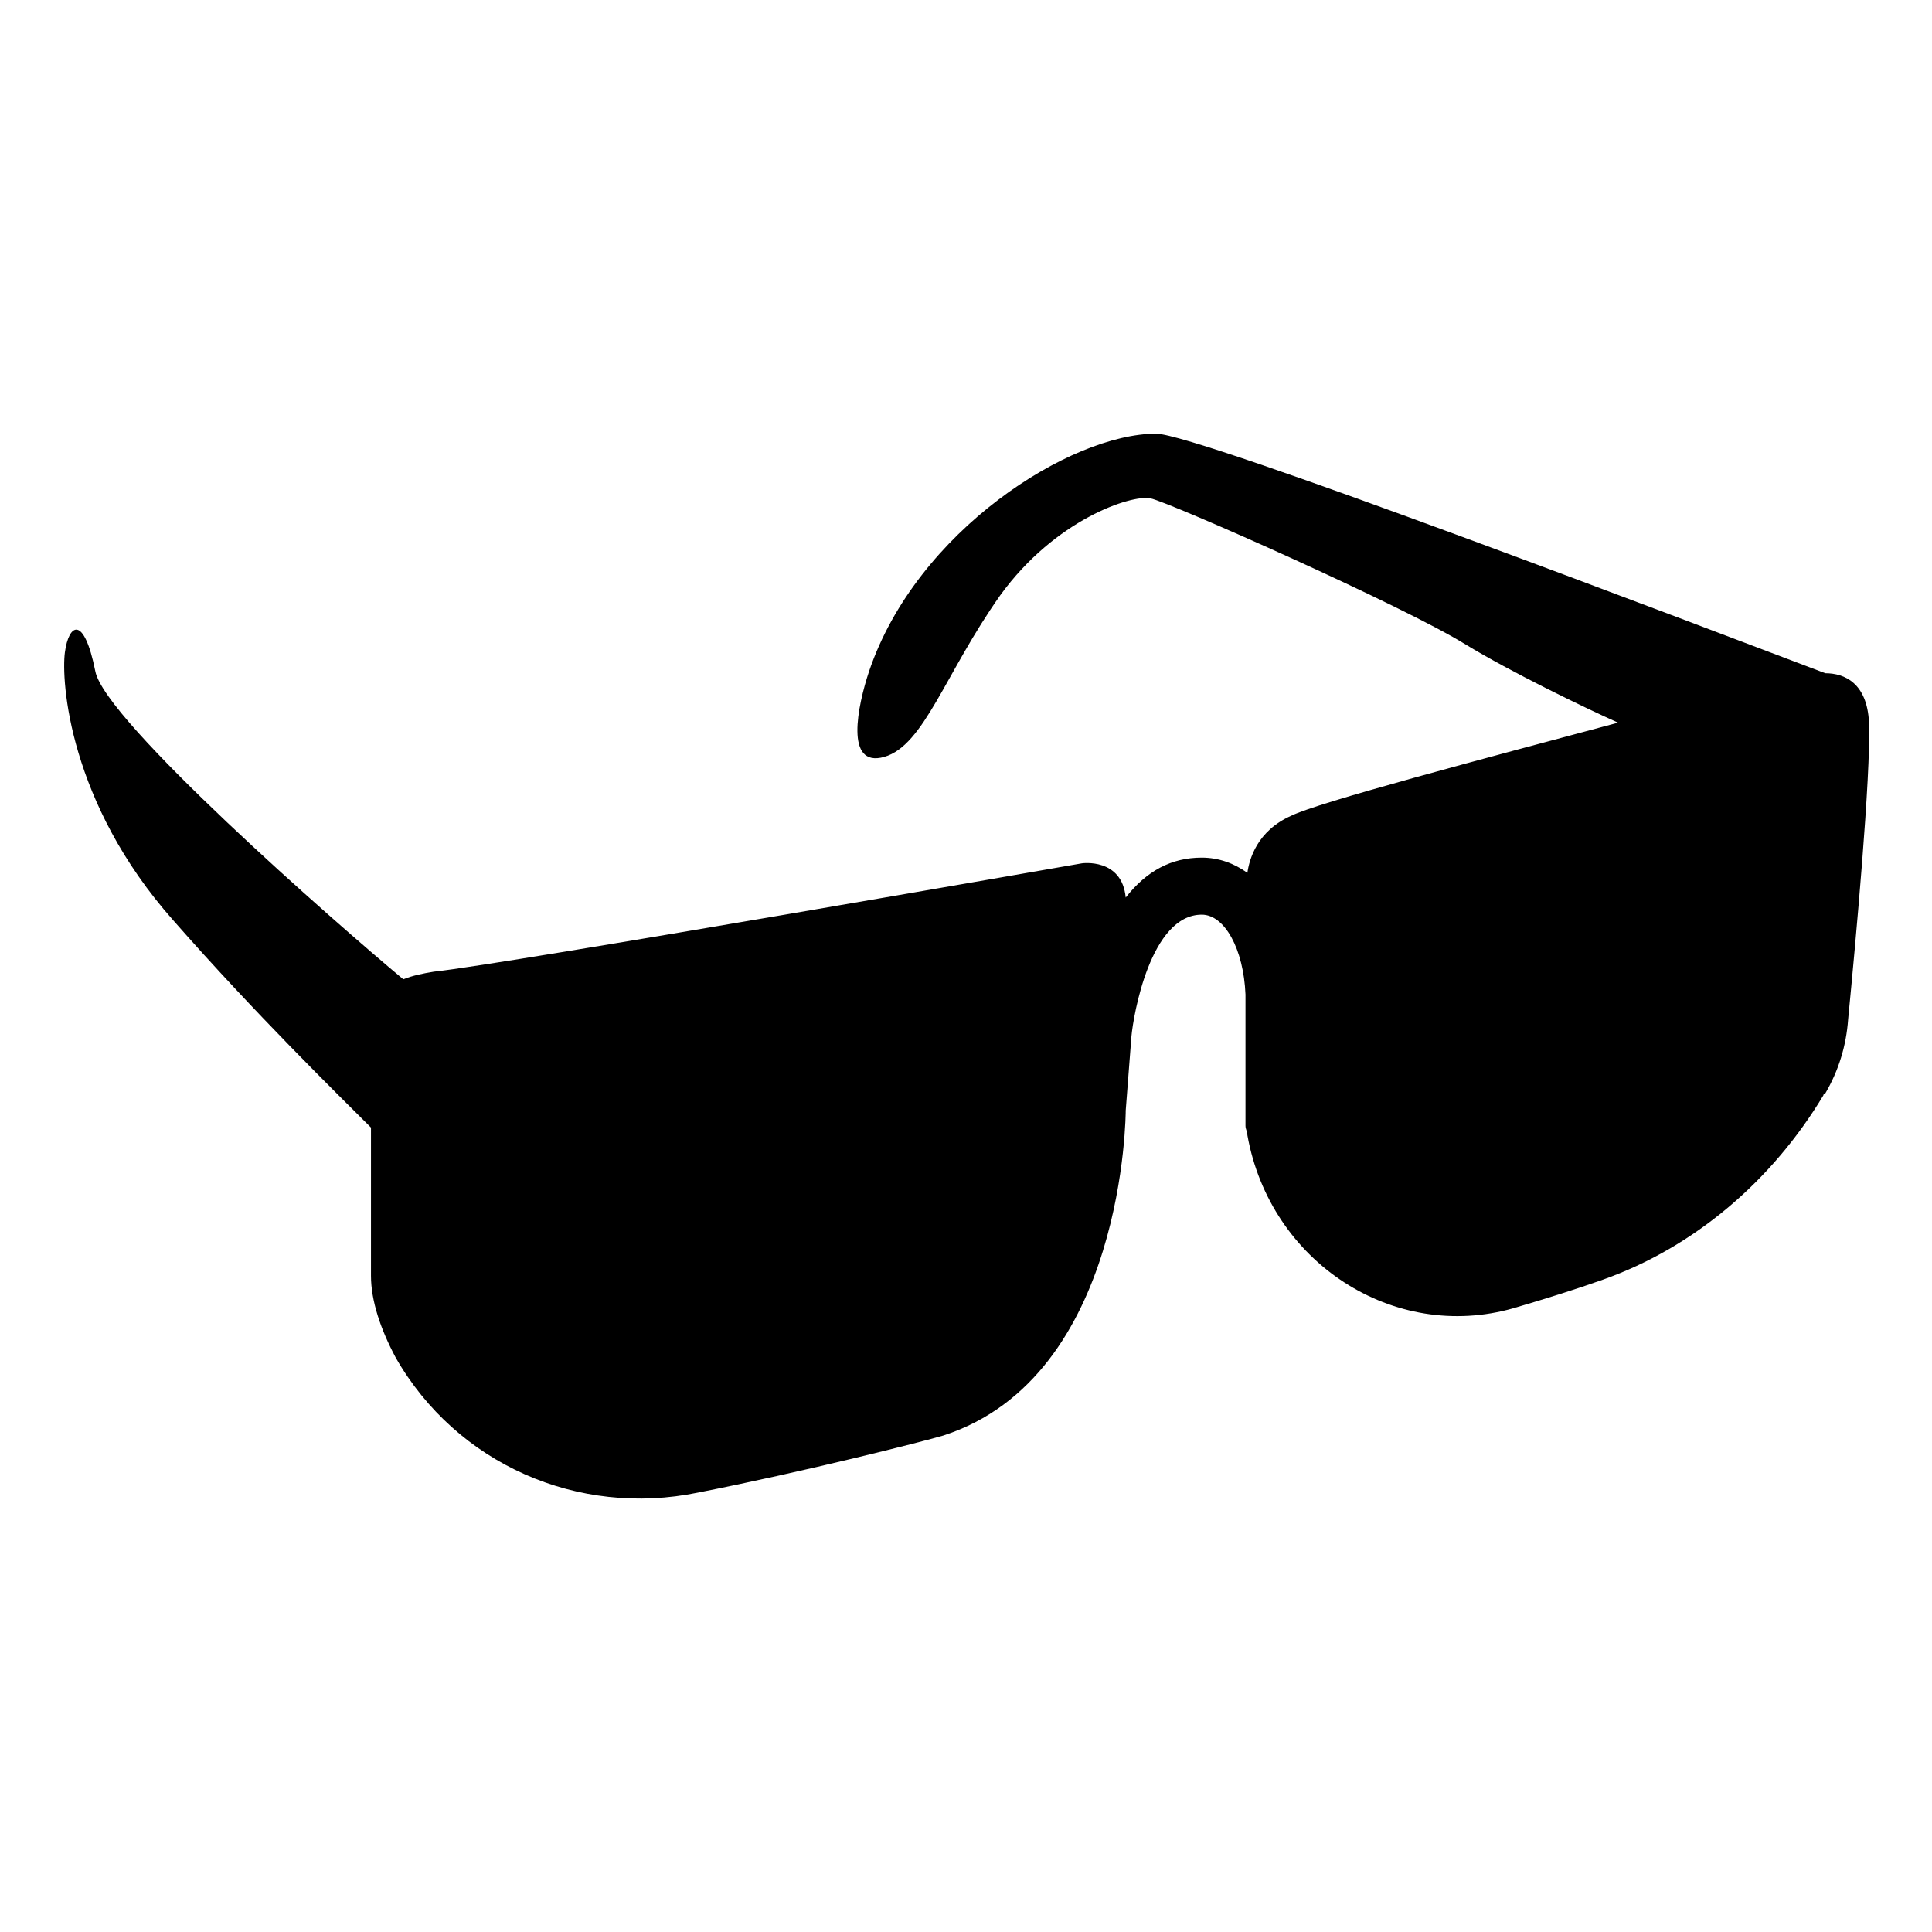
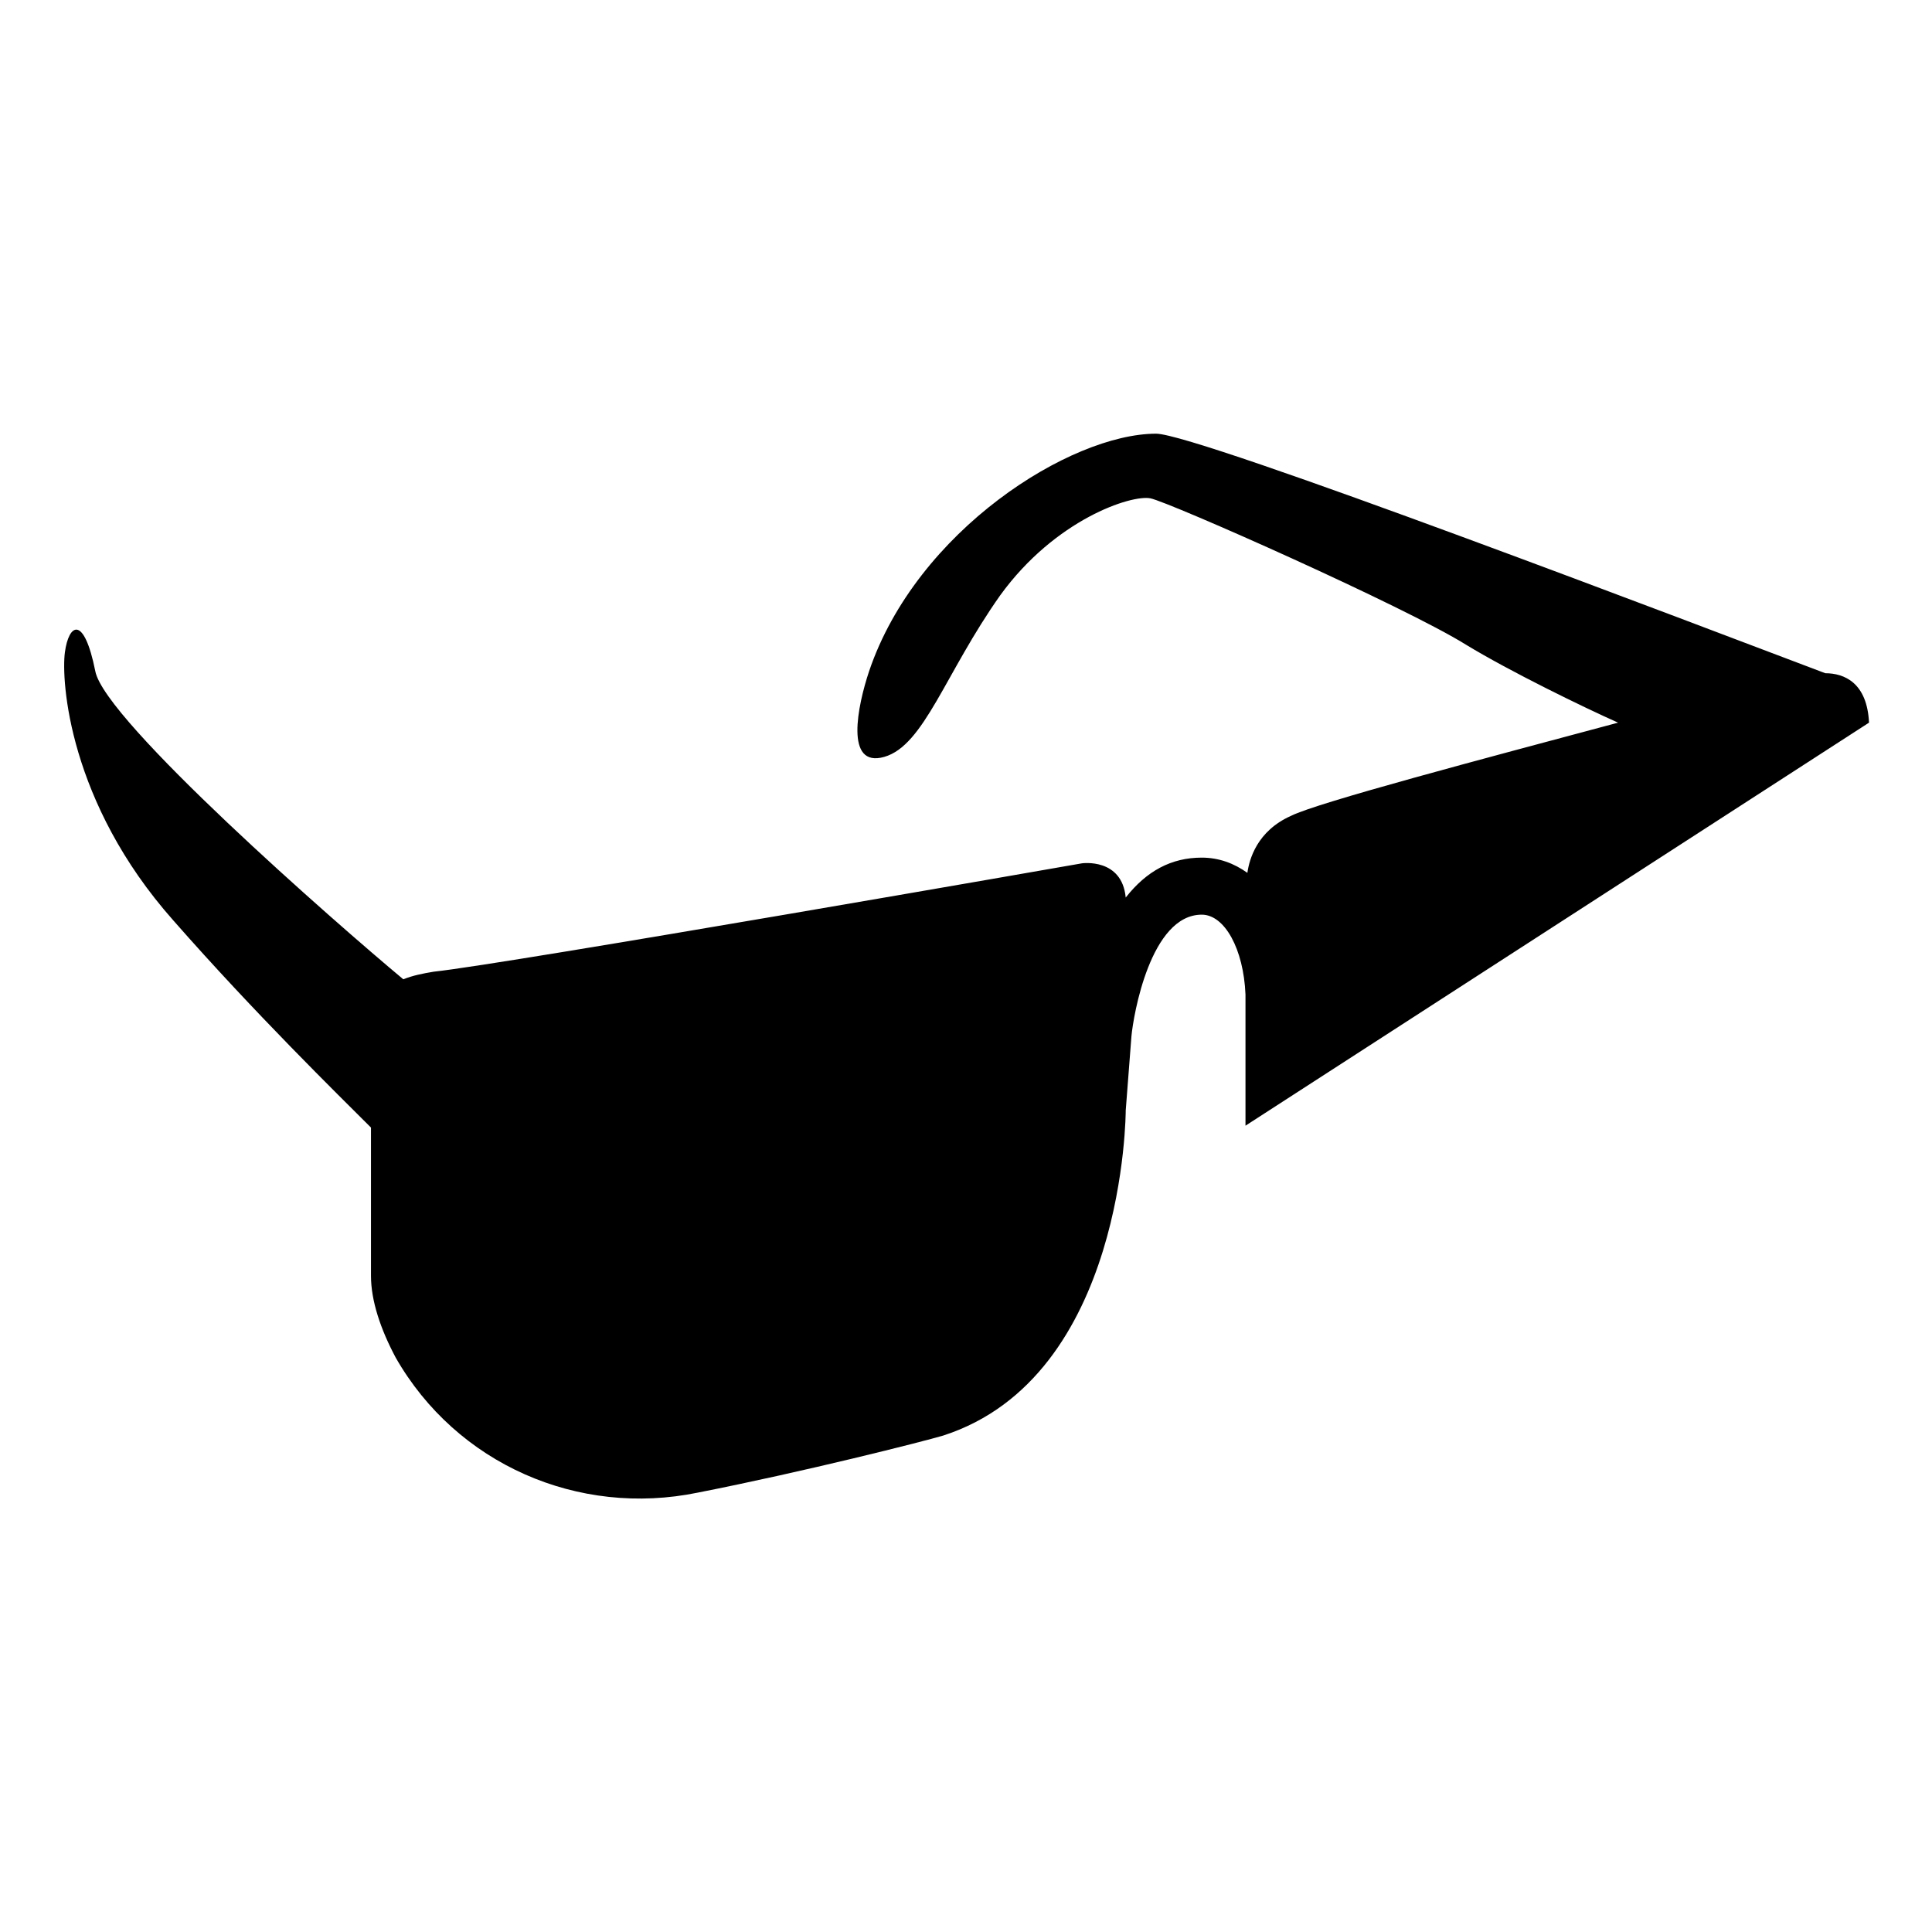
<svg xmlns="http://www.w3.org/2000/svg" fill="#000000" width="800px" height="800px" version="1.1" viewBox="144 144 512 512">
-   <path d="m639.31 335.51c-0.504-10.578-6.551-13.098-11.586-13.098-30.73-11.586-166.26-63.48-177.34-63.48-22.672 0-63.48 25.695-76.074 62.977-3.023 9.07-6.551 25.695 4.031 22.672 10.578-3.023 16.121-22.168 30.73-42.824 14.609-20.152 34.762-26.703 39.801-25.695 5.039 1.008 67.512 28.719 83.633 38.793 11.586 7.055 31.234 16.625 40.305 20.656-35.77 9.574-79.602 21.16-86.656 24.688-9.07 4.031-11.082 11.586-11.586 15.113-3.527-2.519-7.559-4.031-12.09-4.031-8.062 0-14.609 3.527-20.152 10.578-1.008-10.578-11.586-9.07-11.586-9.07s-152.65 26.703-171.8 28.719c-3.023 0.504-5.543 1.008-8.062 2.016-18.137-15.113-79.098-68.52-81.617-81.617-3.023-15.113-7.055-12.594-8.062-5.039-1.008 7.559 1.008 39.801 28.719 71.039 21.664 24.688 43.832 46.352 52.395 54.914v39.297c0 6.551 2.519 14.105 6.551 21.664 16.121 28.215 48.367 42.32 80.105 35.77 28.215-5.543 59.953-13.602 64.992-15.113 48.367-15.617 48.367-86.152 48.367-86.152l1.512-19.648c0.504-5.543 5.039-32.242 18.641-32.242 6.047 0 11.082 9.07 11.586 21.16v34.762c0 1.008 0.504 1.512 0.504 2.519 6.047 33.754 38.793 54.914 70.535 45.848 8.566-2.519 16.625-5.039 23.68-7.559 24.184-8.566 44.84-26.199 58.441-48.871 0 0 0-0.504 0.504-0.504 3.527-6.047 5.543-12.594 6.047-19.648 2.008-20.652 6.039-64.484 5.535-78.59z" />
+   <path d="m639.31 335.51c-0.504-10.578-6.551-13.098-11.586-13.098-30.73-11.586-166.26-63.48-177.34-63.48-22.672 0-63.48 25.695-76.074 62.977-3.023 9.07-6.551 25.695 4.031 22.672 10.578-3.023 16.121-22.168 30.73-42.824 14.609-20.152 34.762-26.703 39.801-25.695 5.039 1.008 67.512 28.719 83.633 38.793 11.586 7.055 31.234 16.625 40.305 20.656-35.77 9.574-79.602 21.16-86.656 24.688-9.07 4.031-11.082 11.586-11.586 15.113-3.527-2.519-7.559-4.031-12.09-4.031-8.062 0-14.609 3.527-20.152 10.578-1.008-10.578-11.586-9.07-11.586-9.07s-152.65 26.703-171.8 28.719c-3.023 0.504-5.543 1.008-8.062 2.016-18.137-15.113-79.098-68.52-81.617-81.617-3.023-15.113-7.055-12.594-8.062-5.039-1.008 7.559 1.008 39.801 28.719 71.039 21.664 24.688 43.832 46.352 52.395 54.914v39.297c0 6.551 2.519 14.105 6.551 21.664 16.121 28.215 48.367 42.32 80.105 35.77 28.215-5.543 59.953-13.602 64.992-15.113 48.367-15.617 48.367-86.152 48.367-86.152l1.512-19.648c0.504-5.543 5.039-32.242 18.641-32.242 6.047 0 11.082 9.07 11.586 21.16v34.762z" />
</svg>